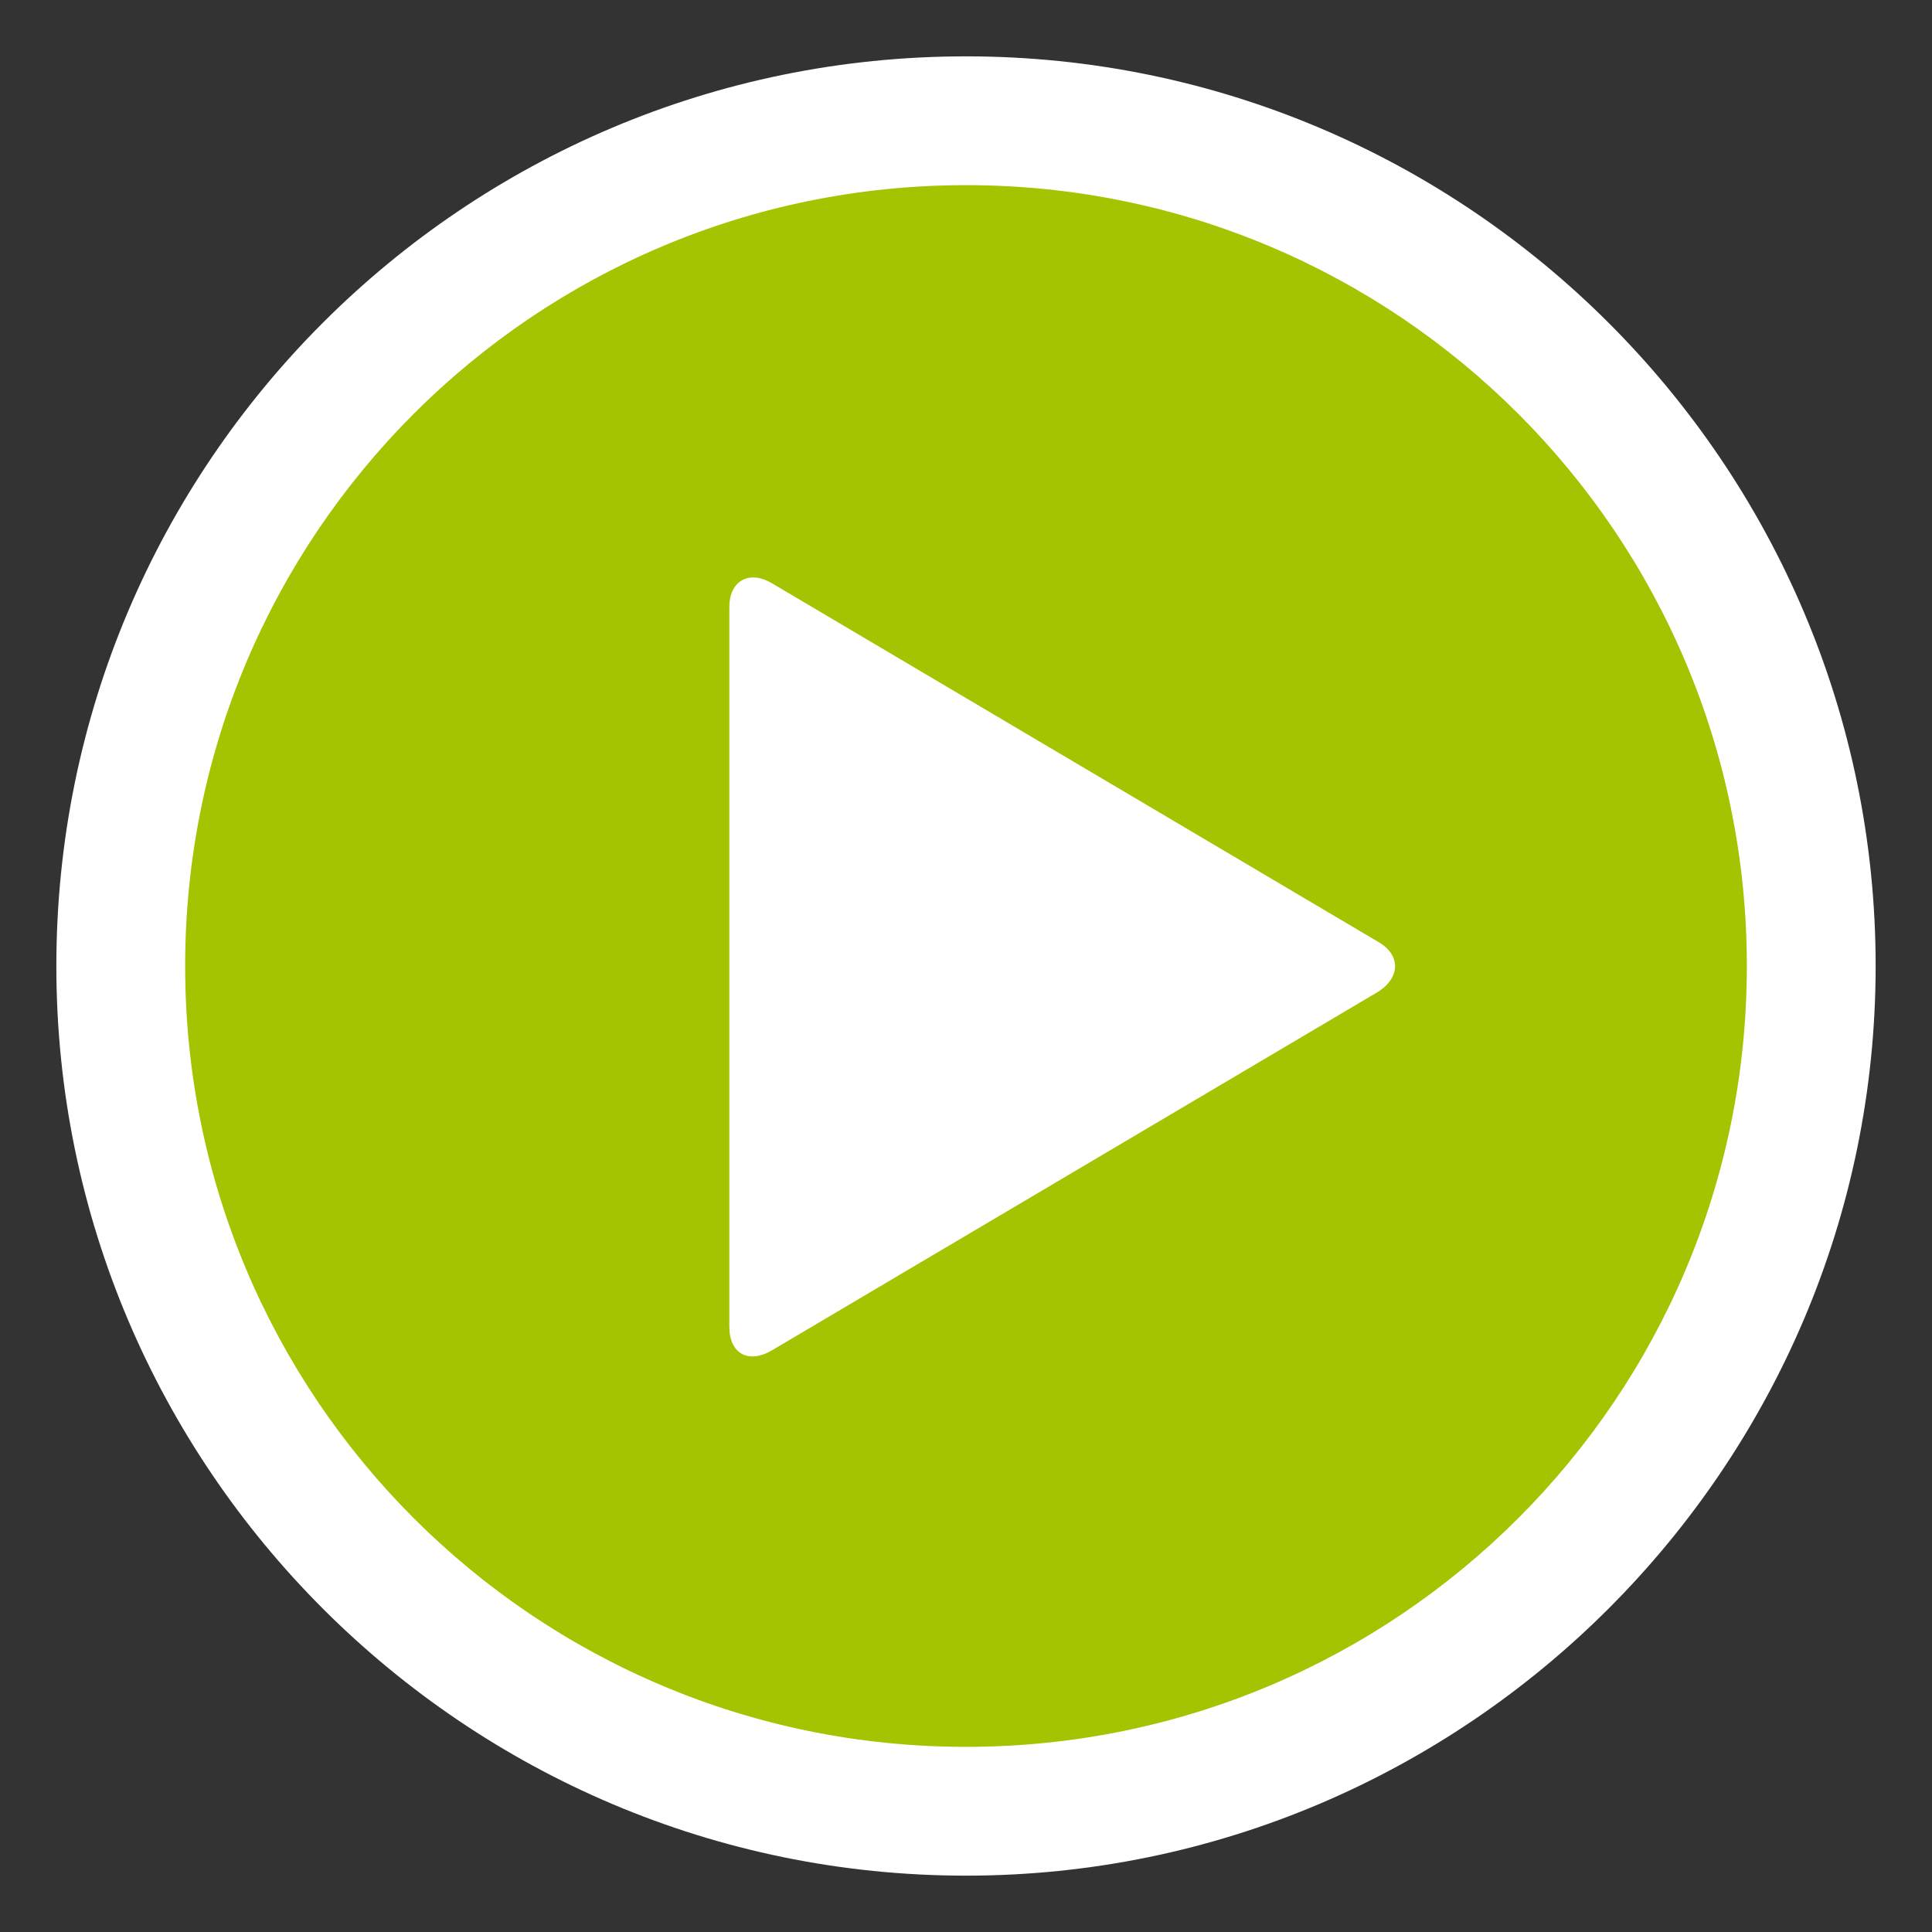
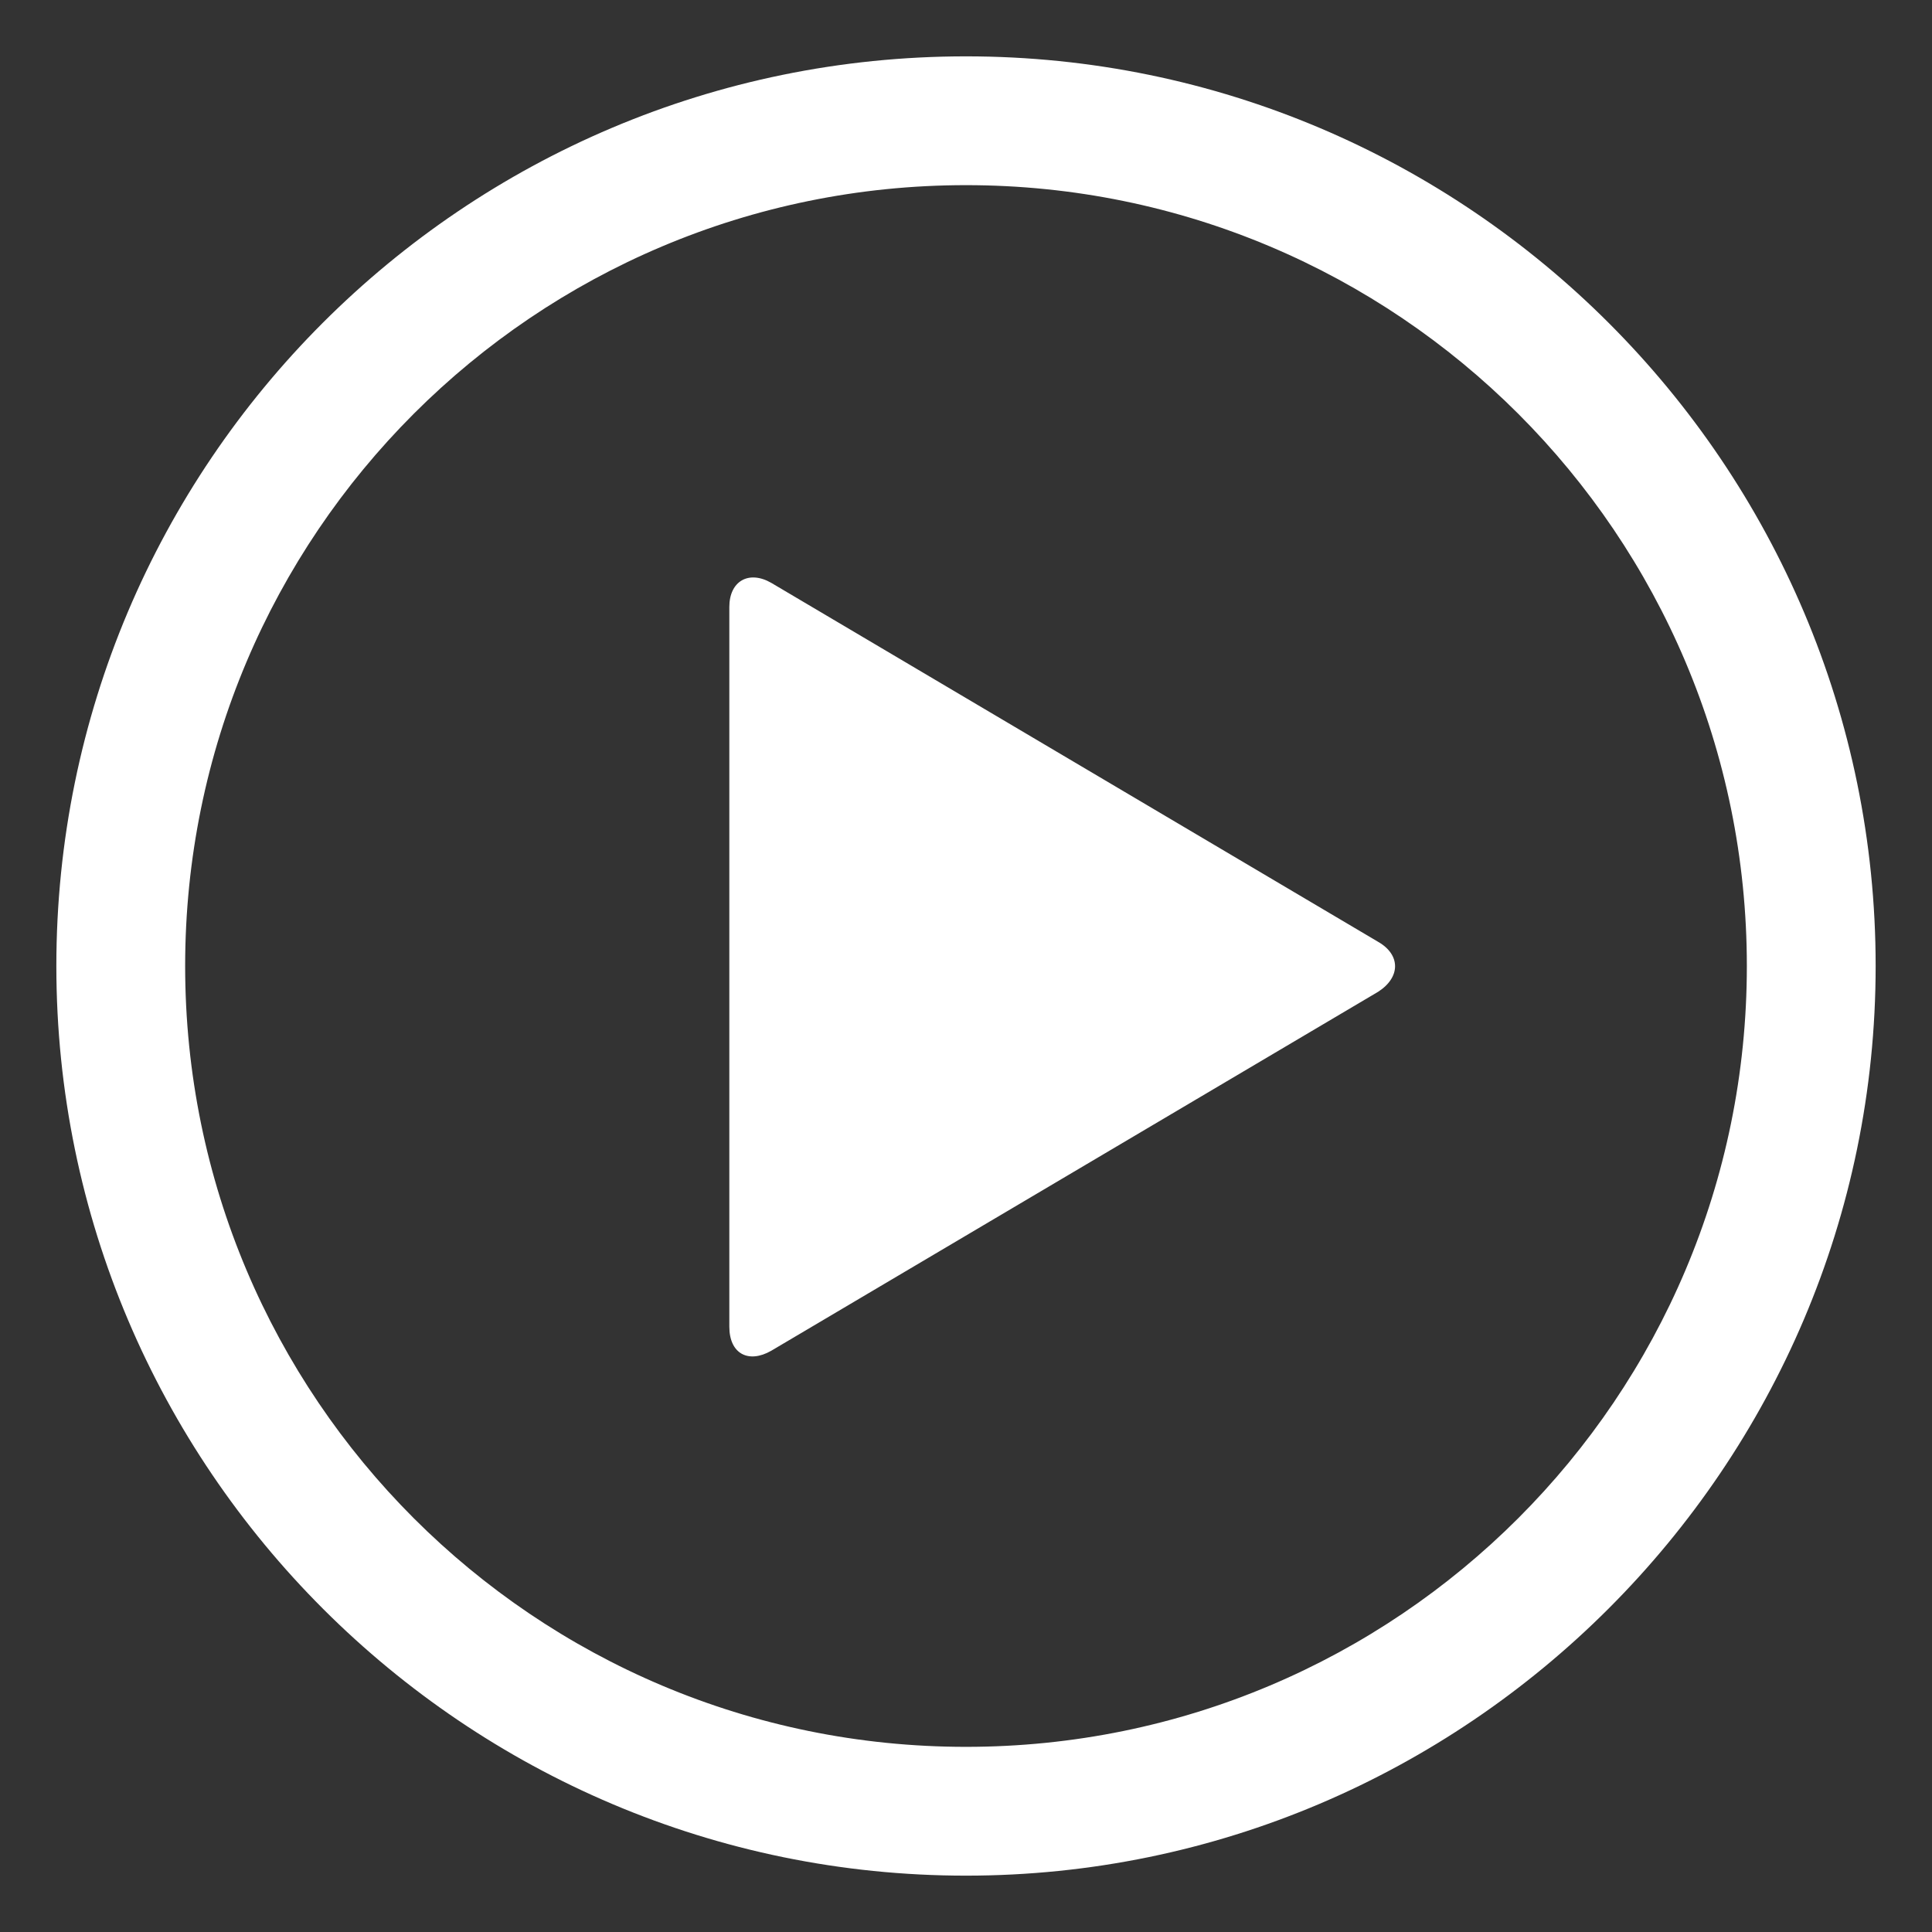
<svg xmlns="http://www.w3.org/2000/svg" id="butto-play-rapidkit" version="1.1" viewBox="0 0 120 120">
  <rect x="0" y="0" width="120" height="120" fill="#333333" stroke="none" />
  <defs>
    <style>
      .st0 {
        fill: #fff;
      }

      .st1 {
        fill: #a4c300;
      }
    </style>
  </defs>
  <g>
-     <path class="st1" d="M60,112.5c-29,0-52.5-23.6-52.5-52.5S31,7.5,60,7.5s52.5,23.6,52.5,52.5-23.6,52.5-52.5,52.5Z" />
    <path class="st0" d="M60,11.5c26.8,0,48.5,21.7,48.5,48.5s-21.7,48.5-48.5,48.5S11.5,86.8,11.5,60,33.2,11.5,60,11.5M60,3.5C28.8,3.5,3.5,28.8,3.5,60s25.4,56.5,56.5,56.5,56.5-25.4,56.5-56.5S91.2,3.5,60,3.5h0Z" />
  </g>
  <path class="st0" d="M85.6,58.5c1.4.8,1.4,2.2,0,3.1l-37.7,22.3c-1.4.8-2.6.2-2.6-1.5v-44.7c0-1.6,1.2-2.3,2.6-1.5l37.7,22.3Z" />
</svg>